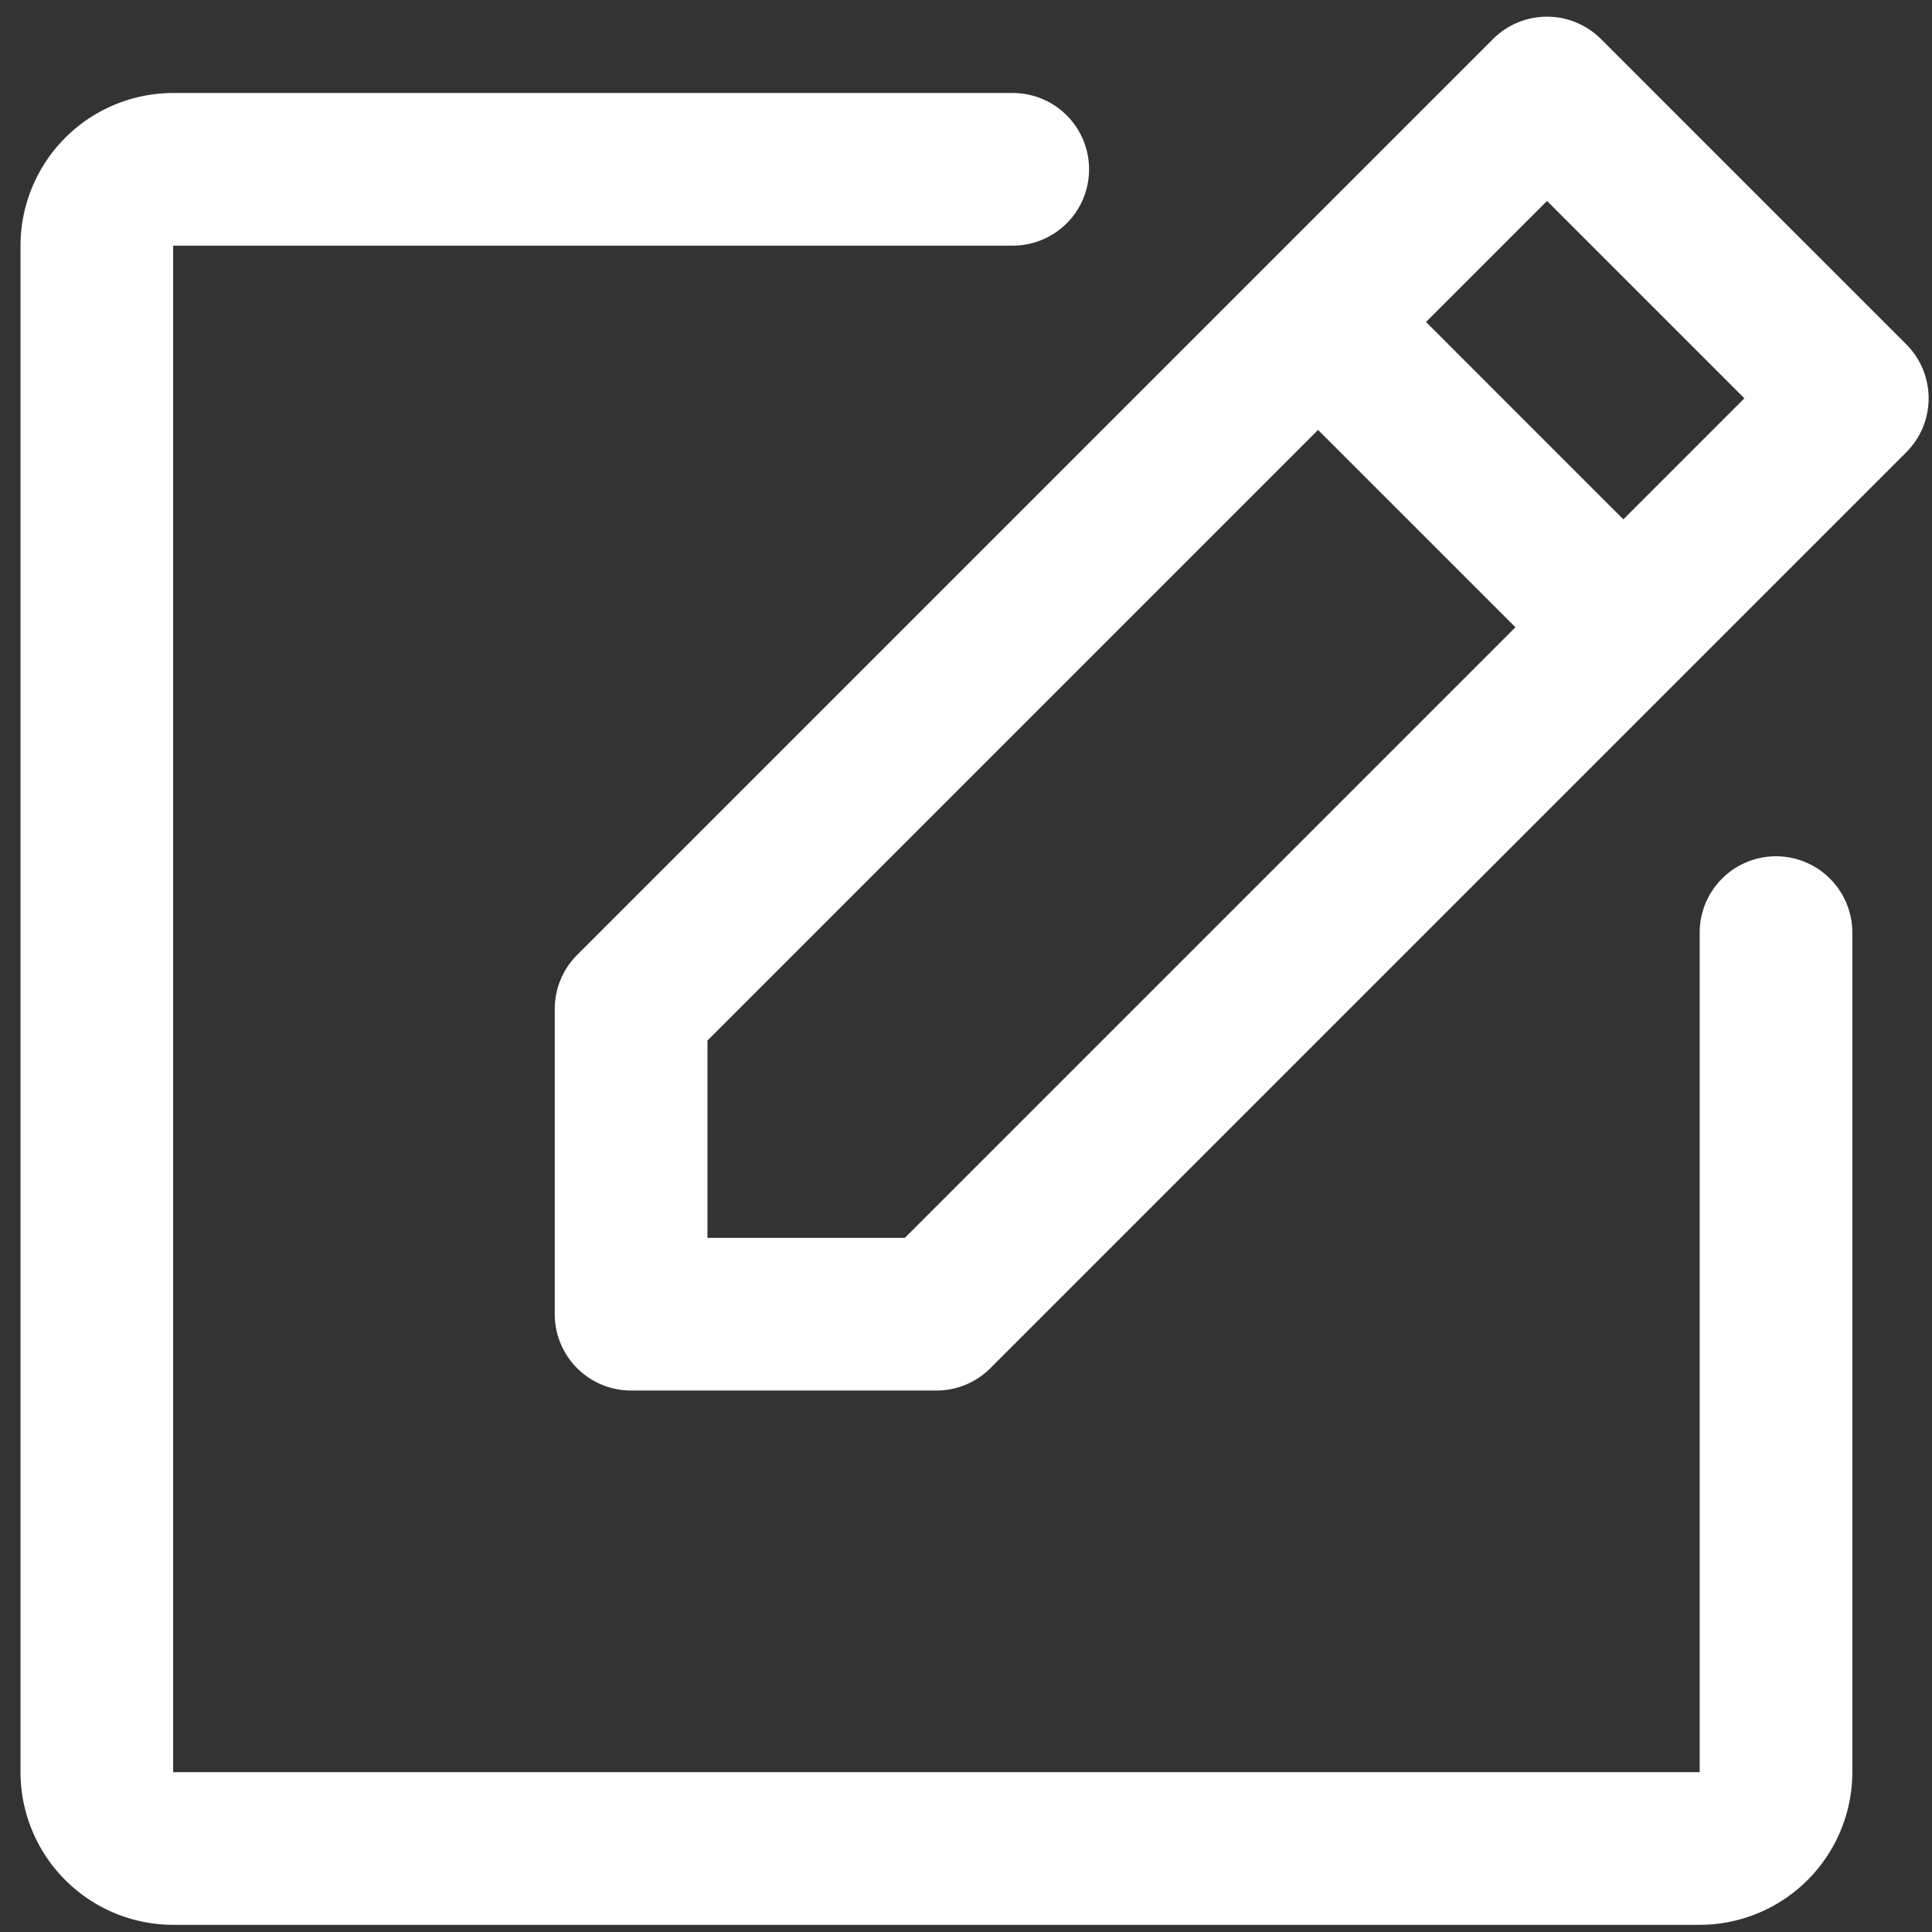
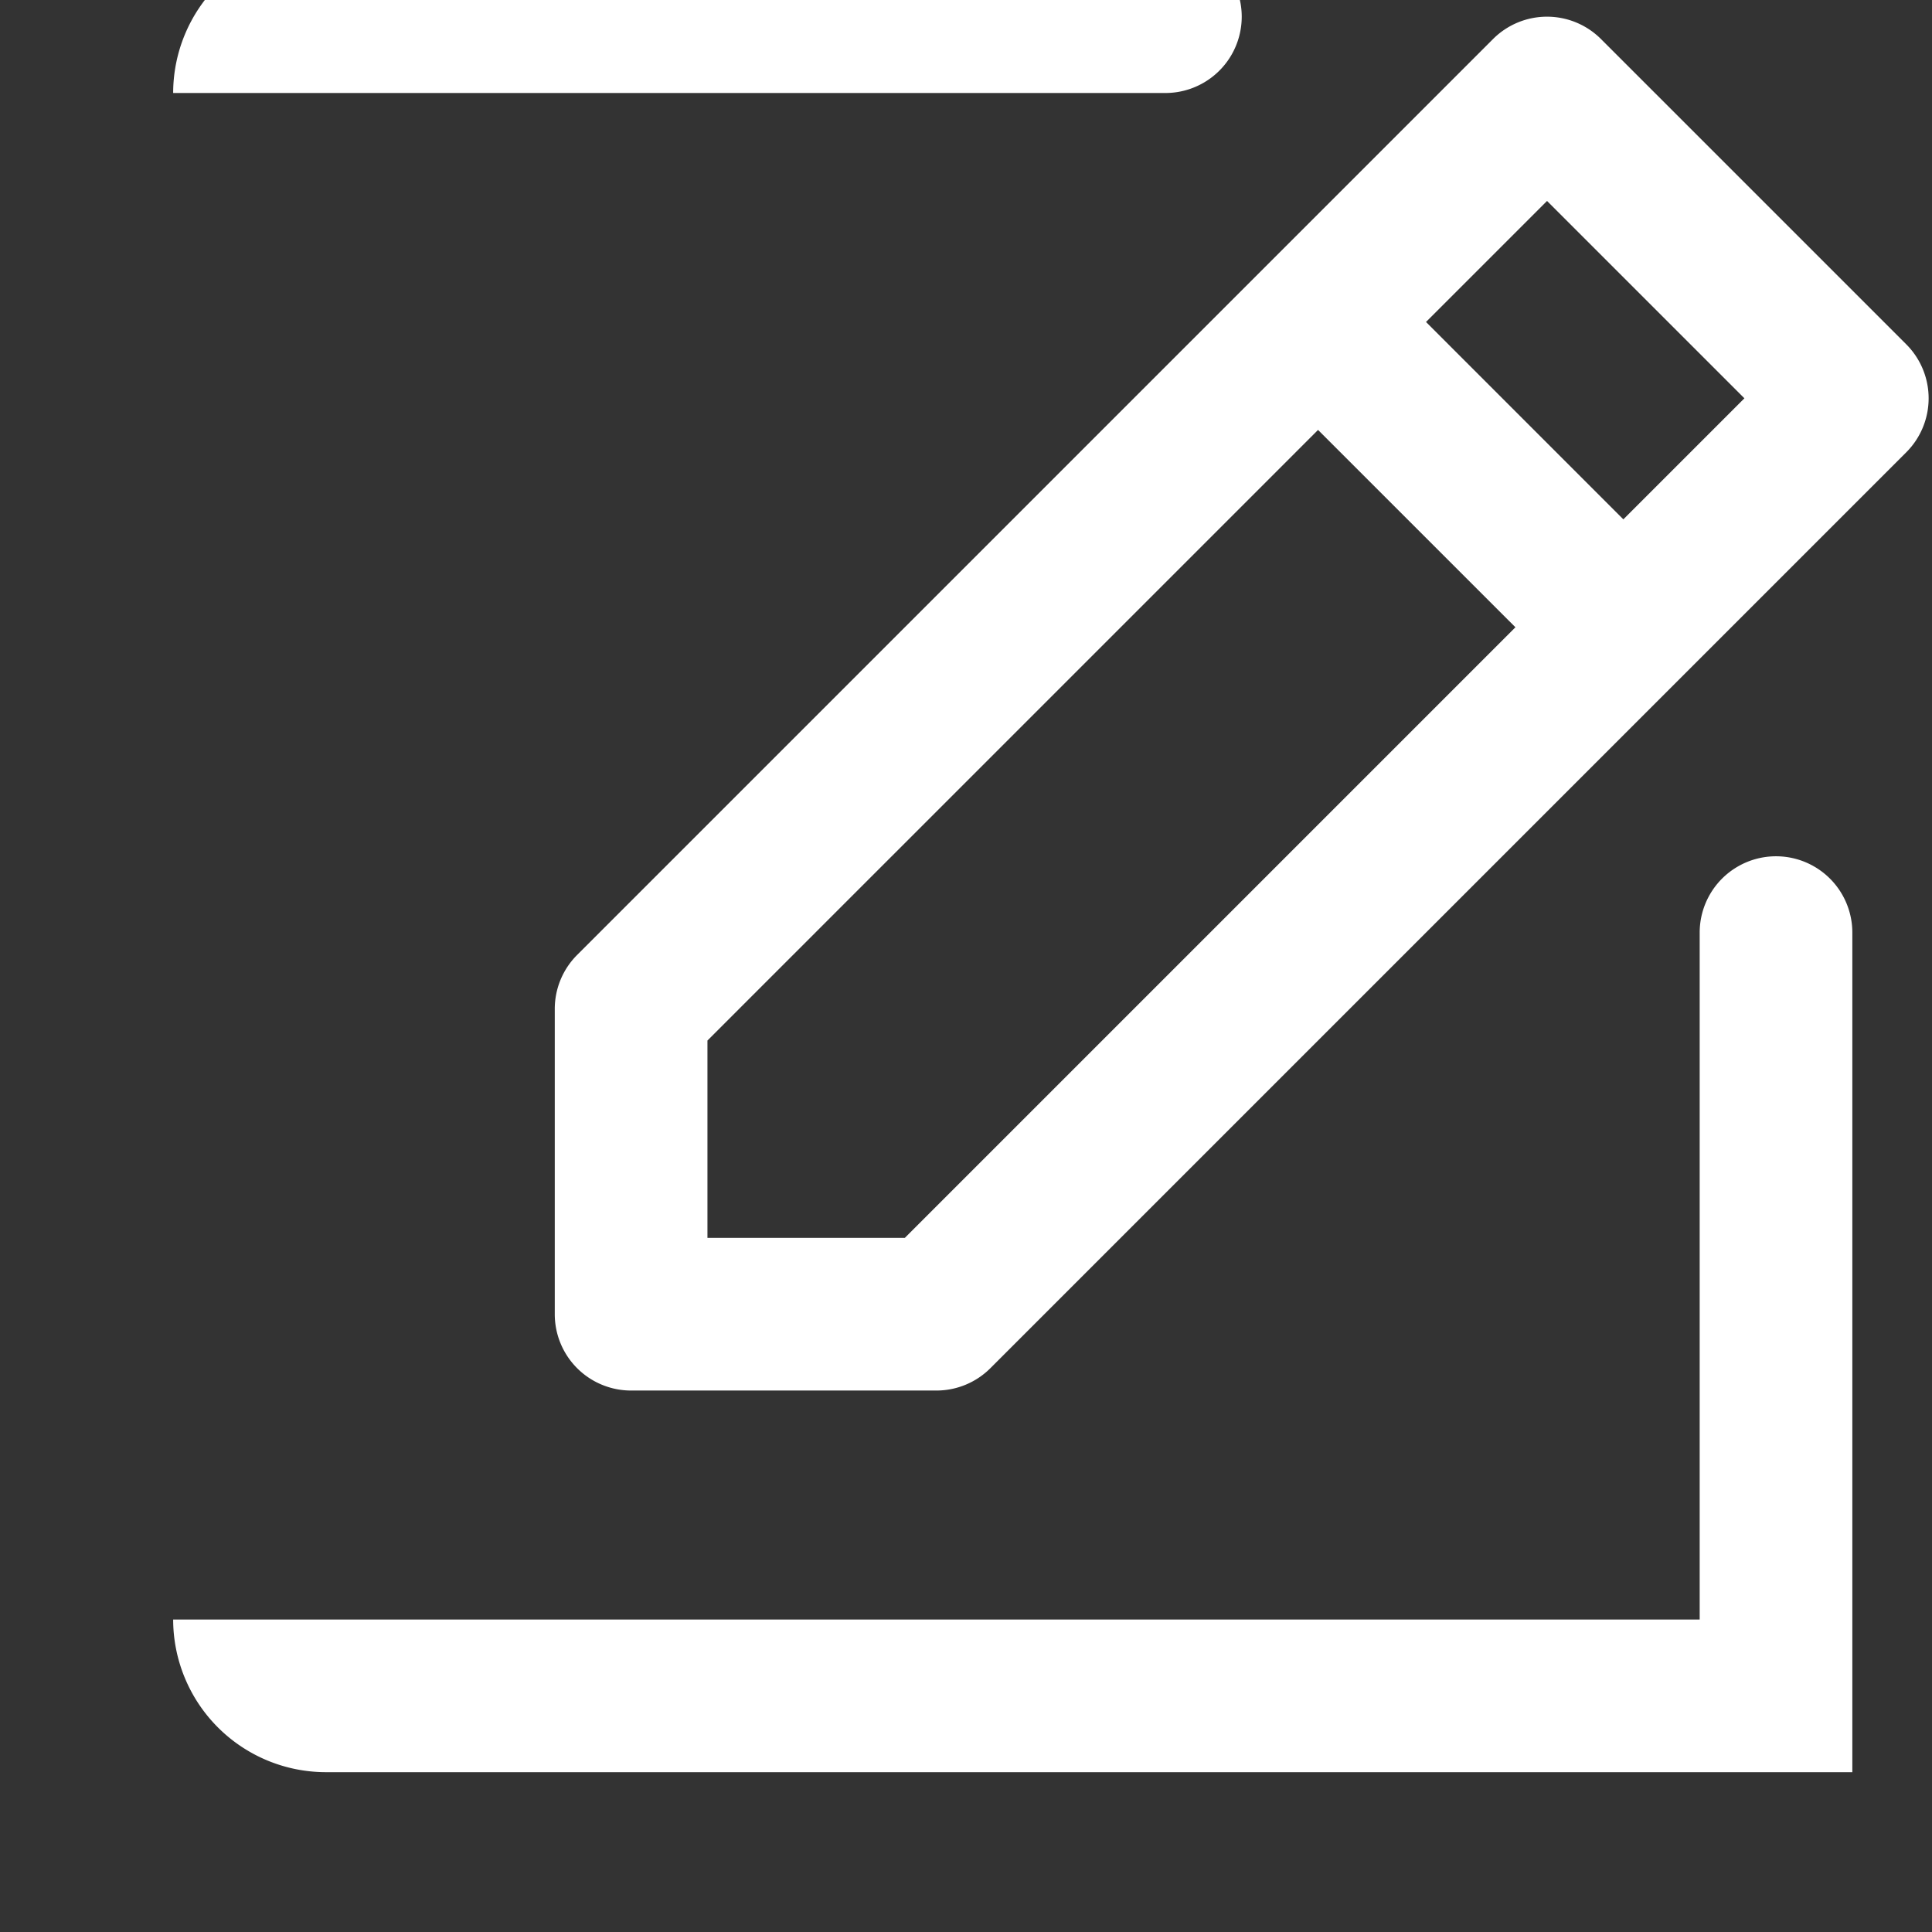
<svg xmlns="http://www.w3.org/2000/svg" width="81" height="81" fill="none">
  <rect width="100%" height="100%" fill="#333333" stroke="none" />
-   <path d="m79.922 14.437-12.8-12.8a3.2 3.2 0 0 0-4.526 0l-38.4 38.4a3.2 3.2 0 0 0-.937 2.262v12.8a3.2 3.2 0 0 0 3.2 3.2h12.8a3.2 3.2 0 0 0 2.263-.937l38.4-38.4a3.201 3.201 0 0 0 0-4.525ZM37.934 51.899H29.66v-8.274l25.6-25.6 8.275 8.274-25.6 25.6ZM68.06 21.774l-8.274-8.275 5.074-5.074 8.275 8.274-5.075 5.075Zm9.6 17.325v35.2a6.407 6.407 0 0 1-6.4 6.4h-64a6.407 6.407 0 0 1-6.4-6.4v-64a6.407 6.407 0 0 1 6.4-6.4h35.2a3.2 3.2 0 0 1 0 6.4H7.26v64h64V39.1a3.2 3.2 0 1 1 6.4 0Z" fill="#fff" />
+   <path d="m79.922 14.437-12.8-12.8a3.2 3.2 0 0 0-4.526 0l-38.4 38.4a3.2 3.2 0 0 0-.937 2.262v12.8a3.2 3.2 0 0 0 3.2 3.2h12.8a3.2 3.2 0 0 0 2.263-.937l38.4-38.4a3.201 3.201 0 0 0 0-4.525ZM37.934 51.899H29.66v-8.274l25.6-25.6 8.275 8.274-25.6 25.6ZM68.06 21.774l-8.274-8.275 5.074-5.074 8.275 8.274-5.075 5.075Zm9.6 17.325v35.2h-64a6.407 6.407 0 0 1-6.4-6.4v-64a6.407 6.407 0 0 1 6.4-6.4h35.2a3.2 3.2 0 0 1 0 6.4H7.26v64h64V39.1a3.2 3.2 0 1 1 6.4 0Z" fill="#fff" />
</svg>